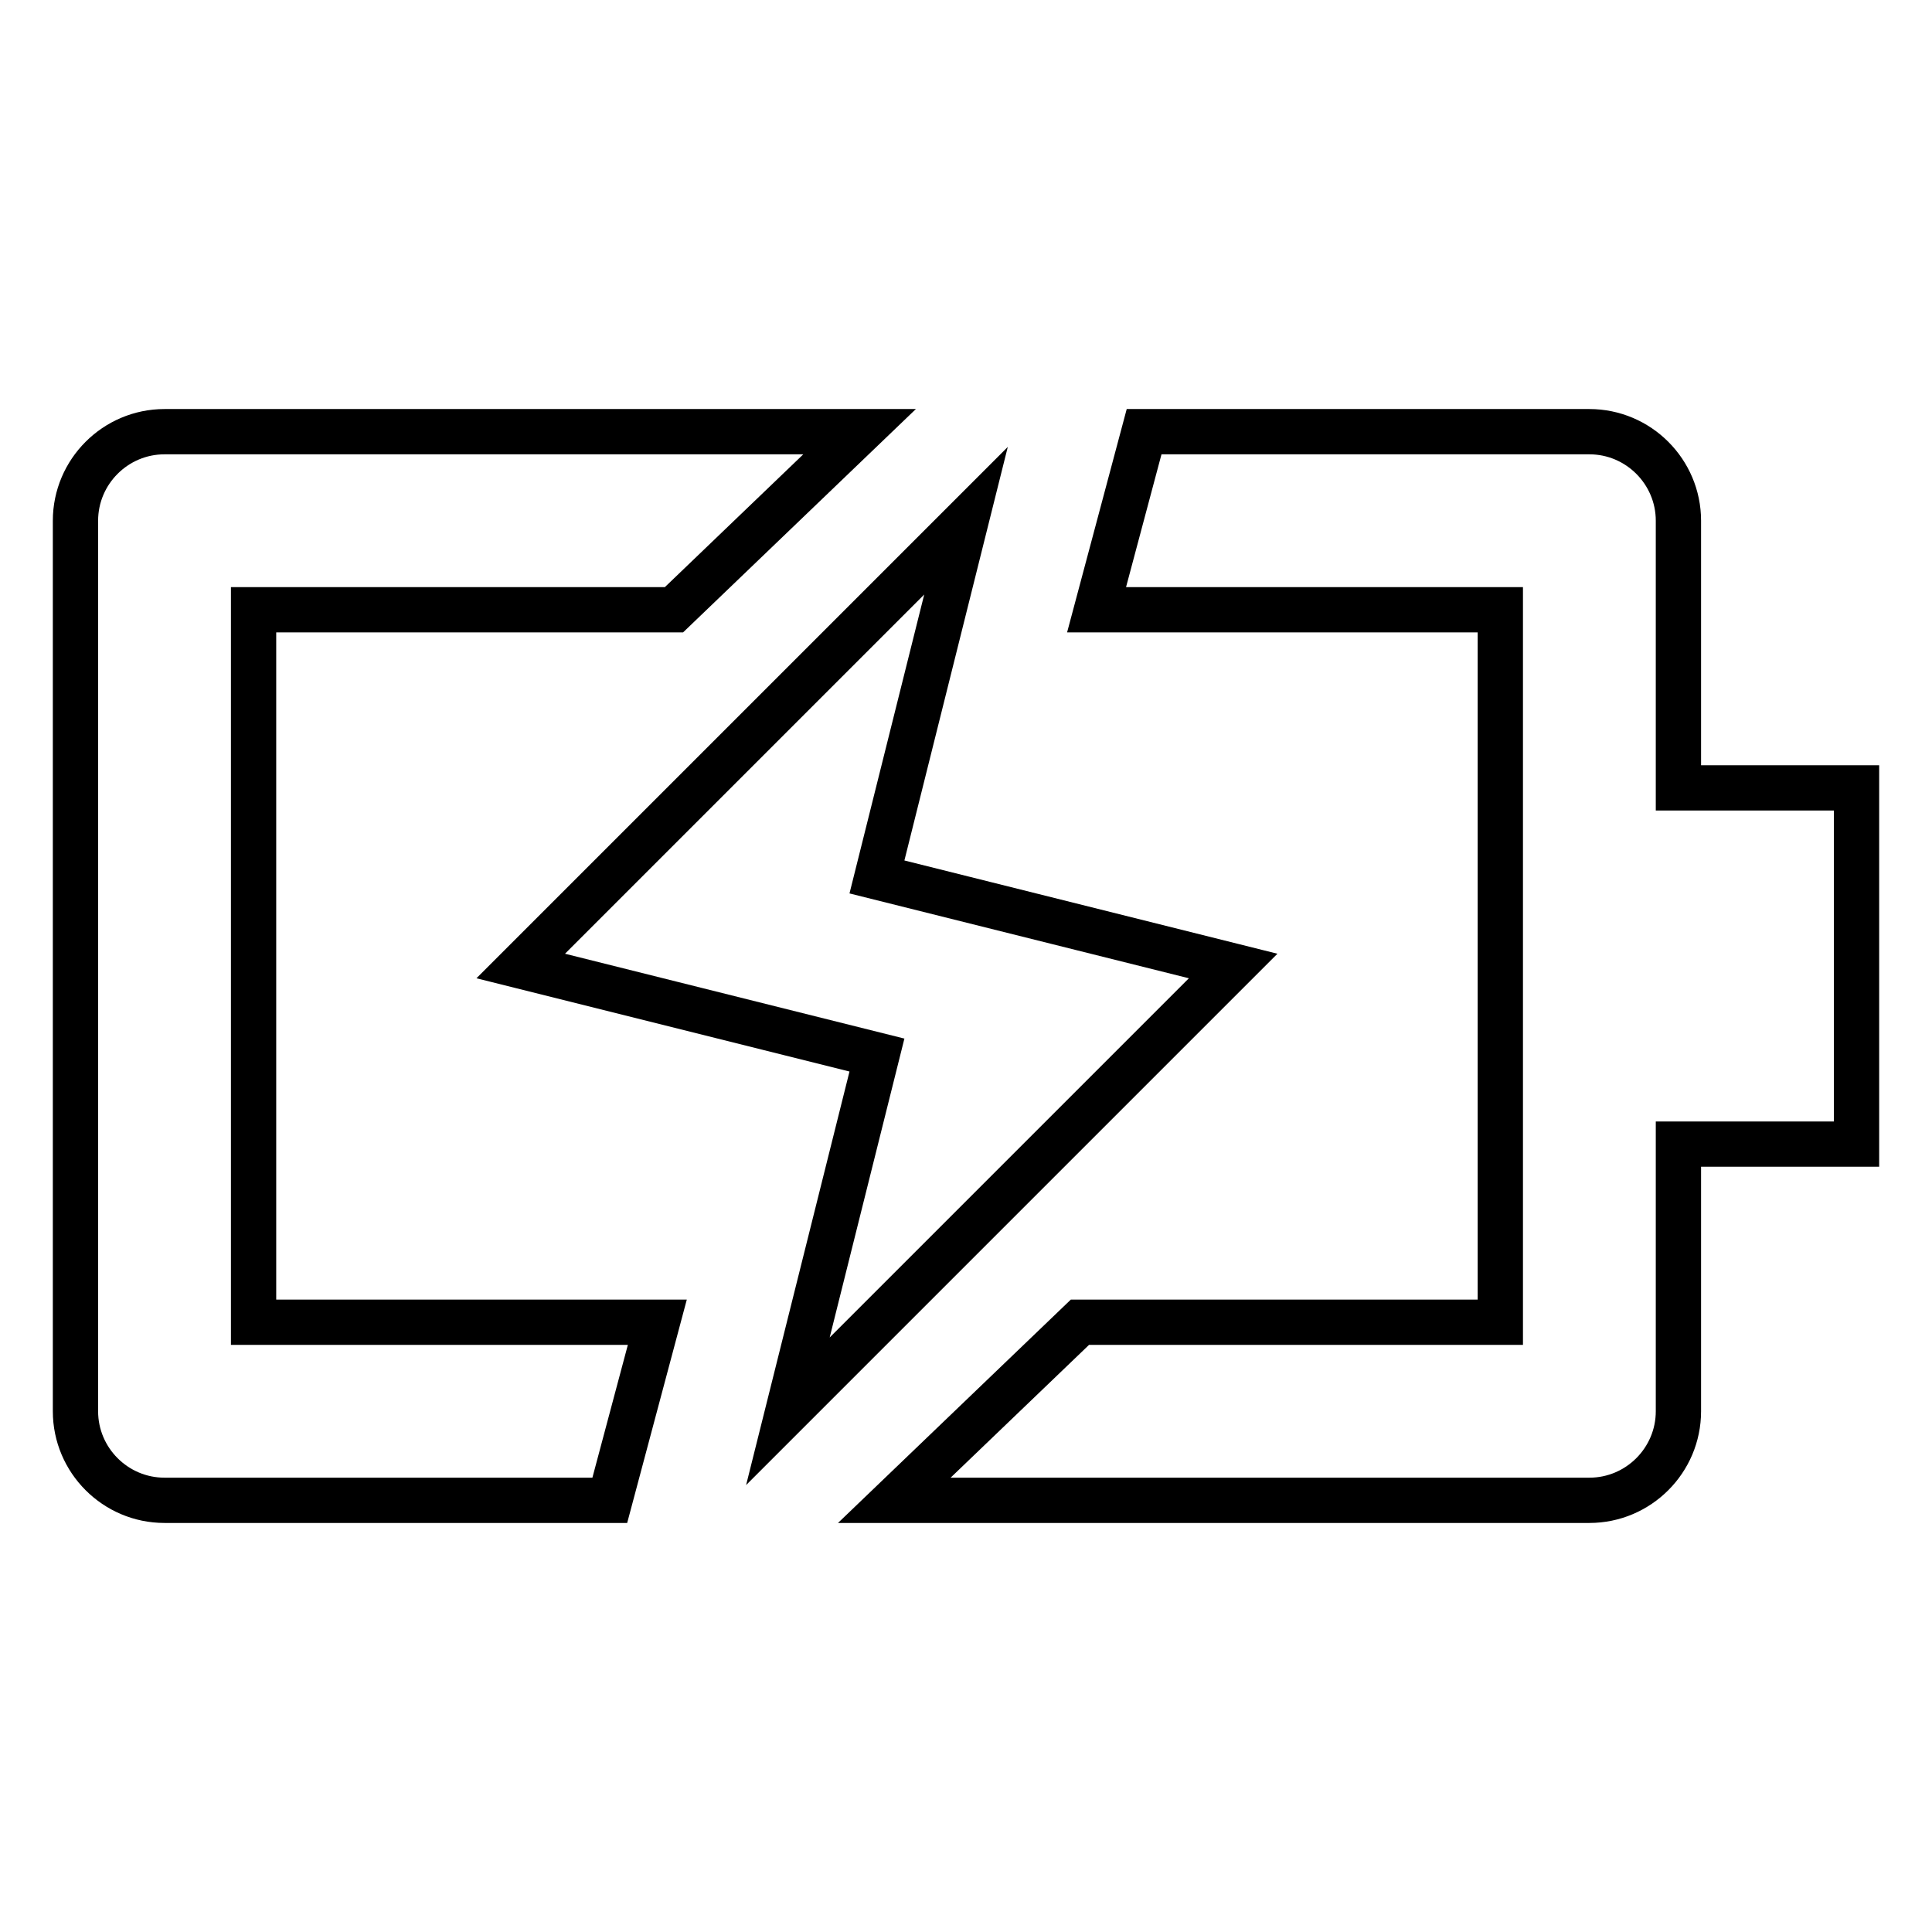
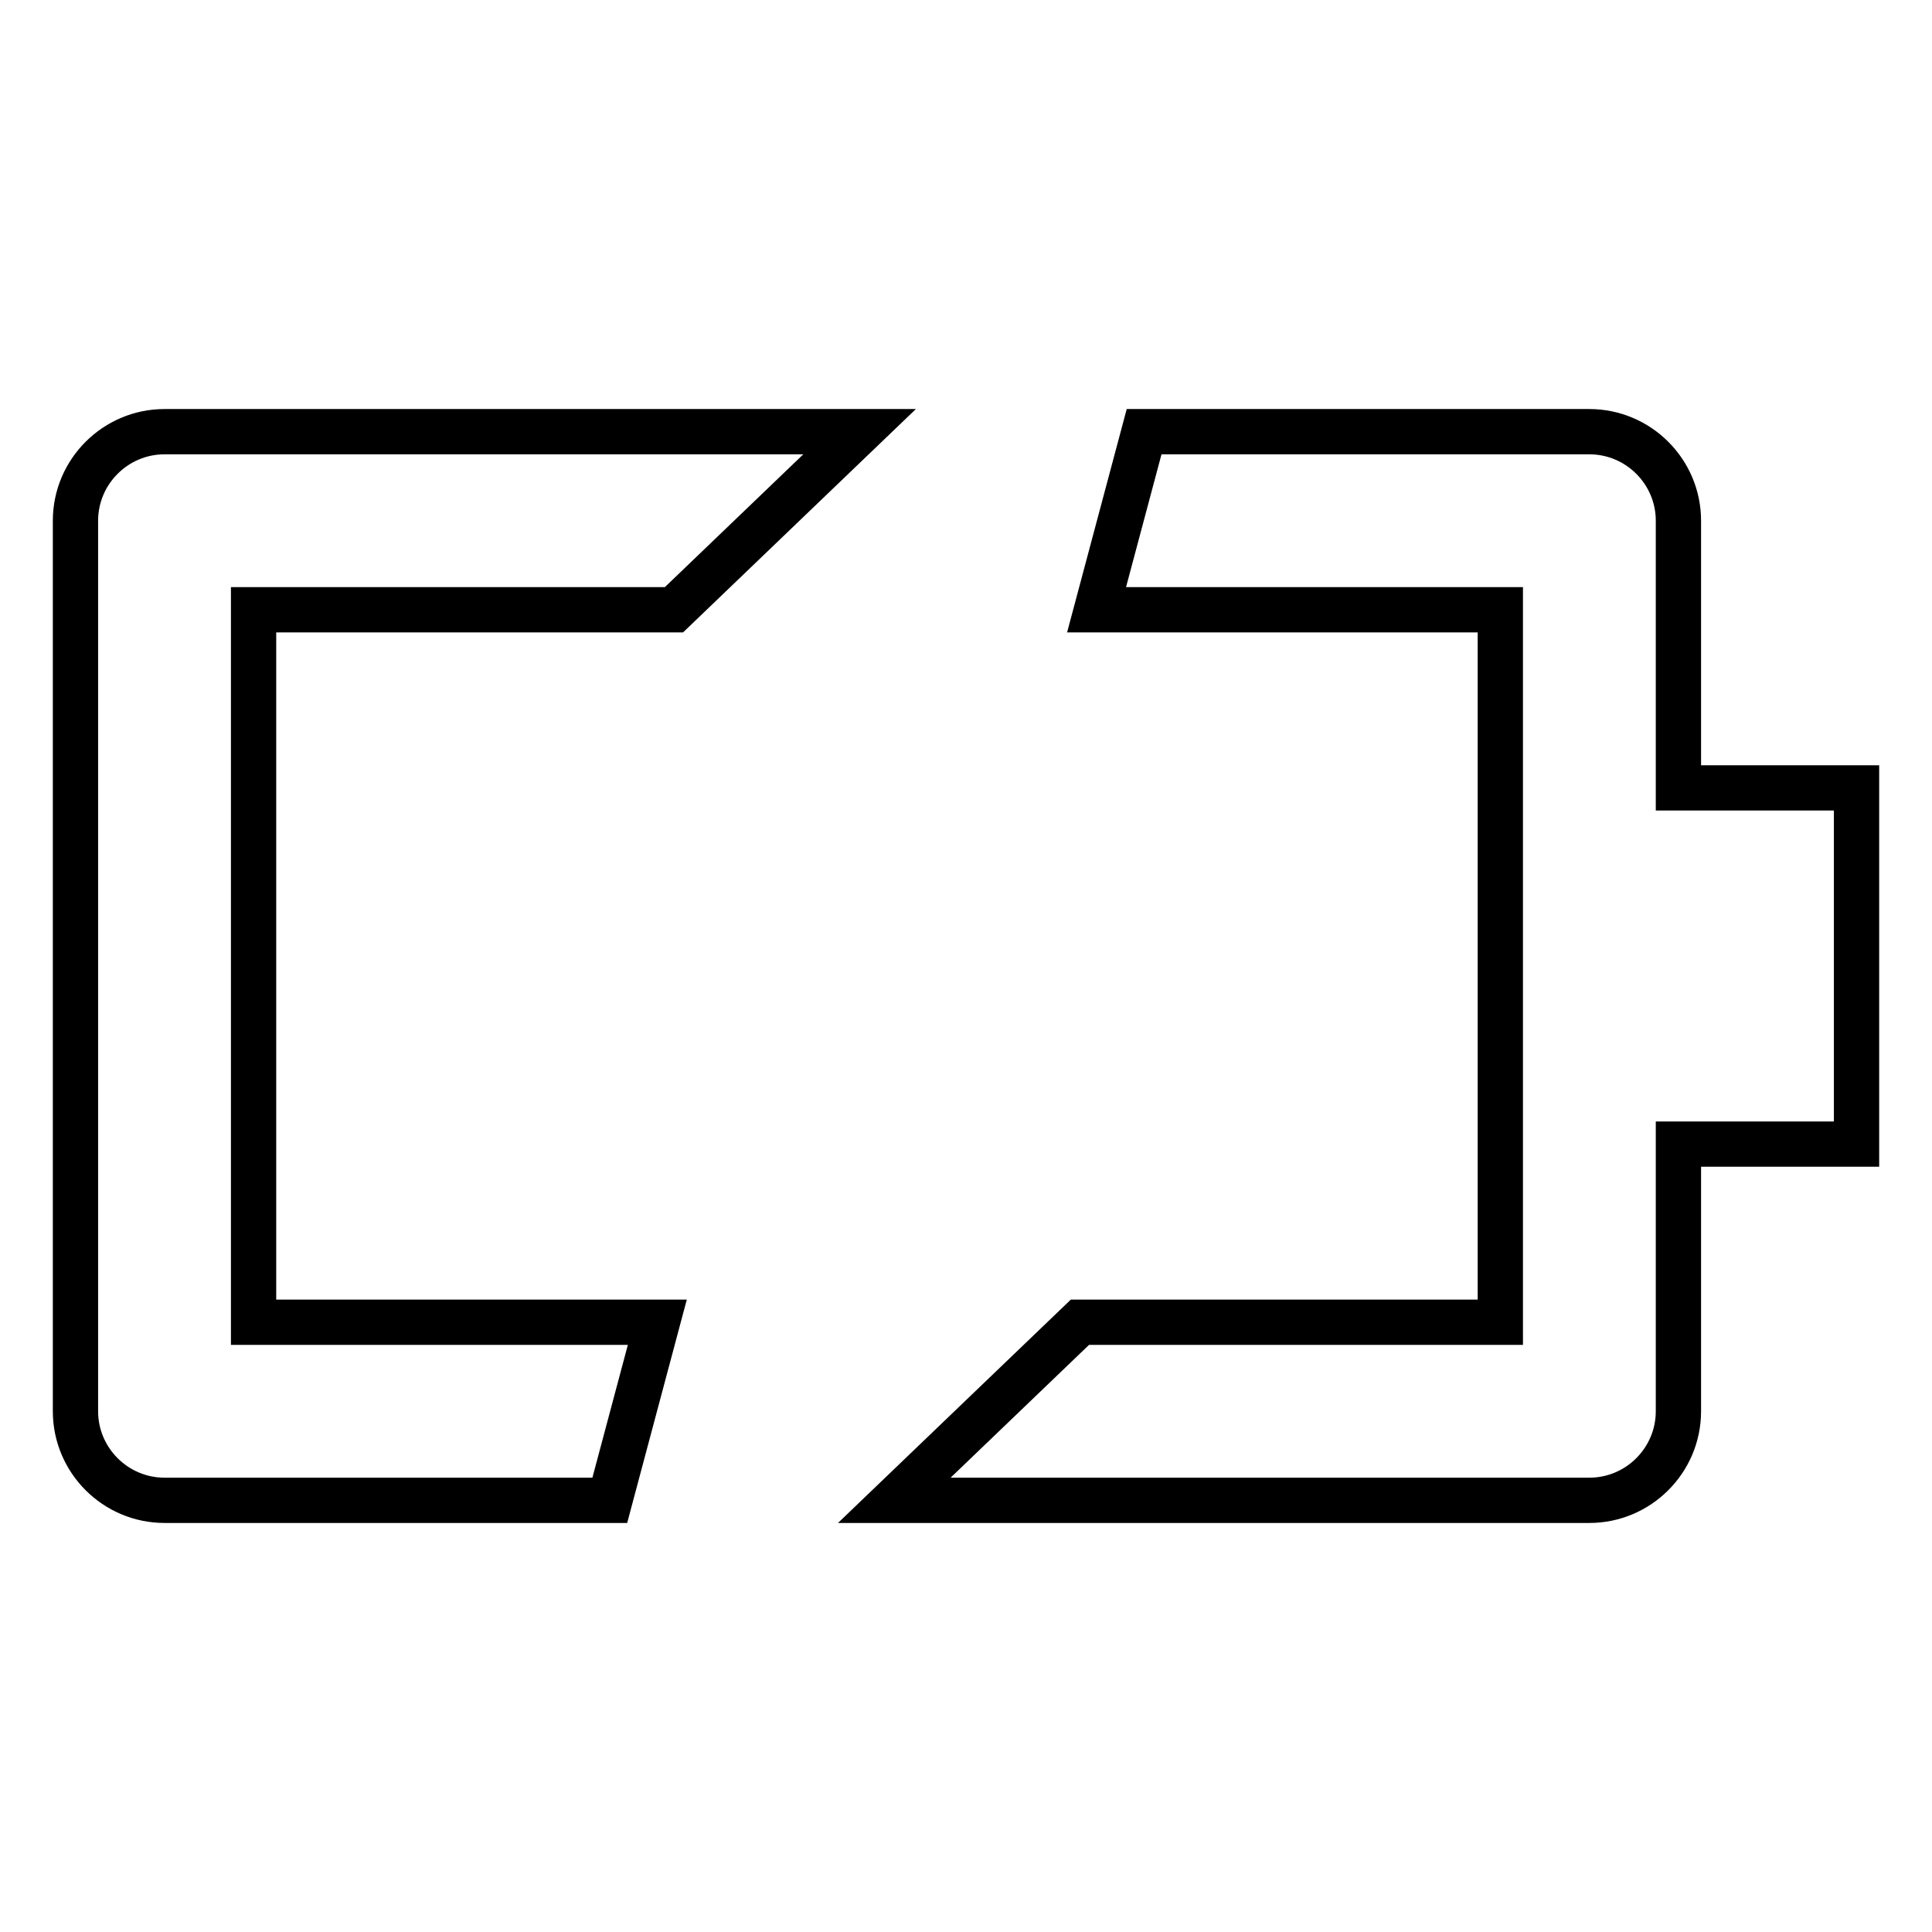
<svg xmlns="http://www.w3.org/2000/svg" version="1.1" x="0px" y="0px" viewBox="0 0 256 256" enable-background="new 0 0 256 256" xml:space="preserve">
  <g>
-     <path stroke-width="6" fill-opacity="0" stroke="#000000" d="M69,128l47.2,11.8L104.4,187l59-59l-47.2-11.8L128,69L69,128z" />
    <path stroke-width="6" fill-opacity="0" stroke="#000000" d="M21.8,198.8h59l6.3-23.6H33.6V80.8h55.7l24.6-23.6H21.8C15.3,57.2,10,62.5,10,69v118 C10,193.5,15.3,198.8,21.8,198.8L21.8,198.8z M222.4,69c0-6.5-5.3-11.8-11.8-11.8l0,0h-59l-6.3,23.6h53.5v94.4h-55.7l-24.6,23.6 h92.1c6.5,0,11.8-5.3,11.8-11.8l0,0v-35.4H246v-47.2h-23.6V69L222.4,69z" />
  </g>
</svg>